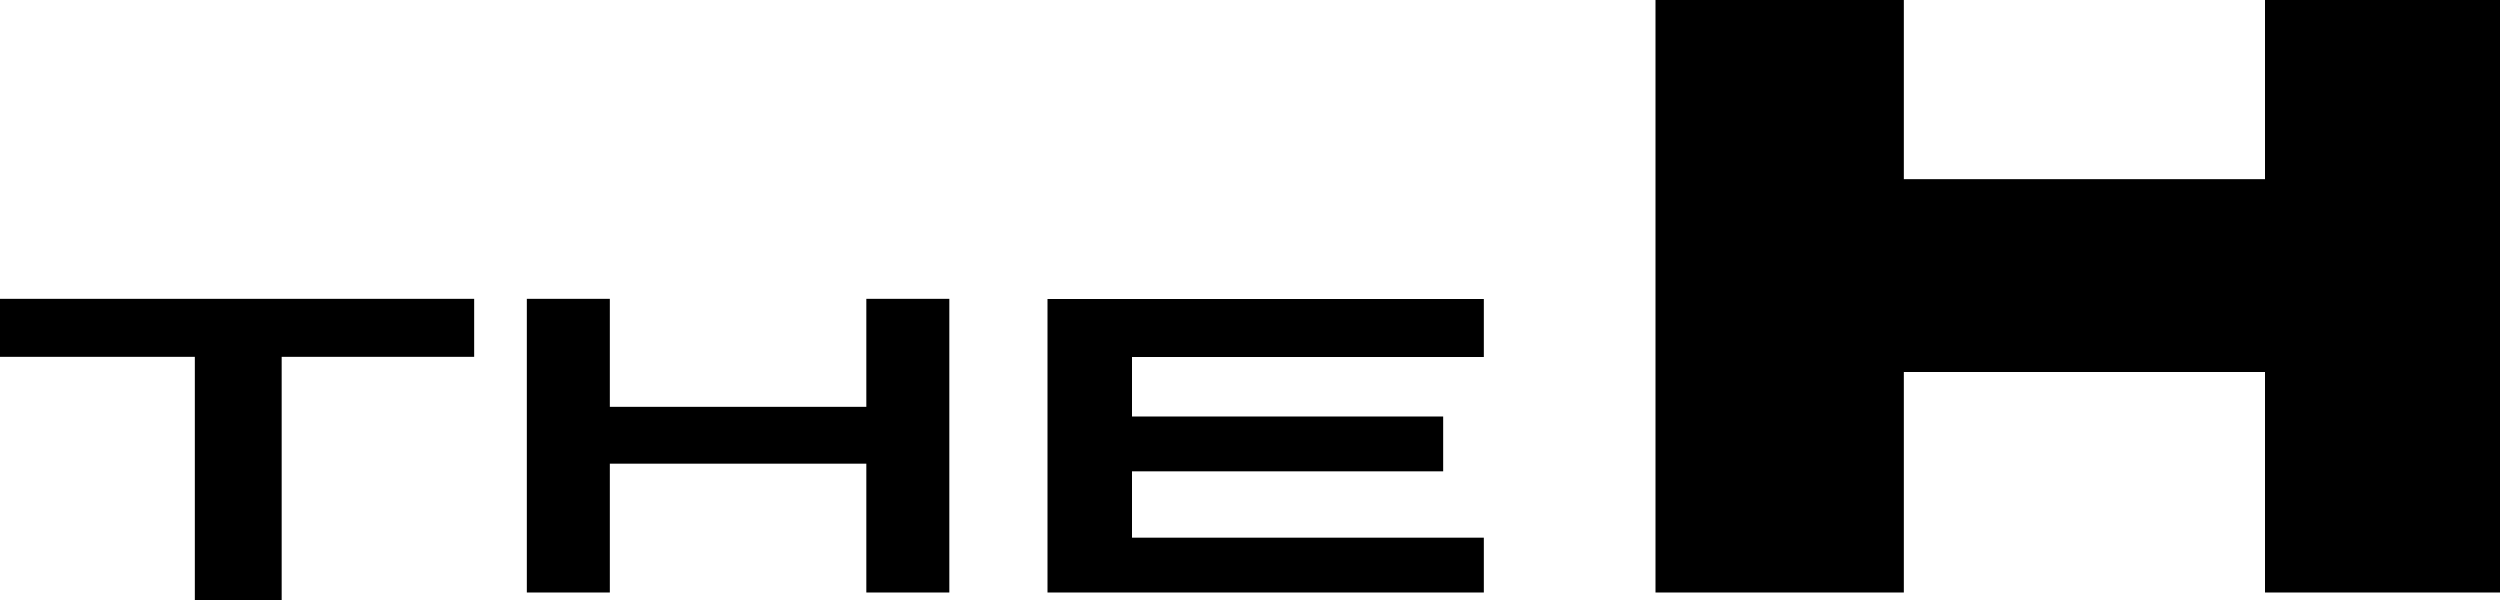
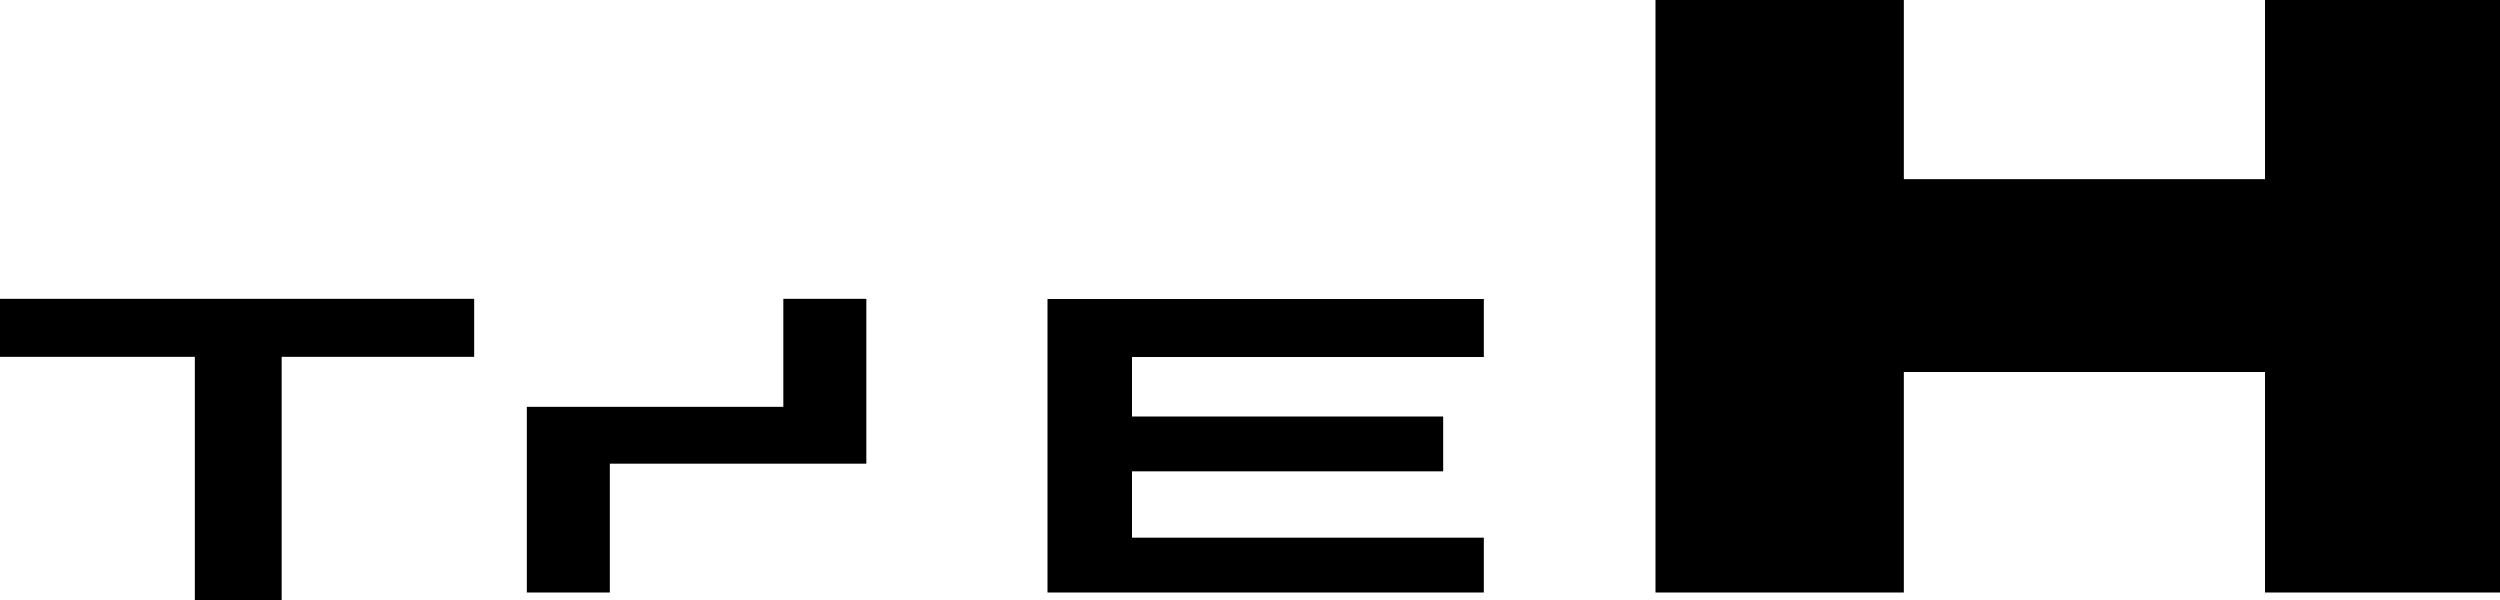
<svg xmlns="http://www.w3.org/2000/svg" id="_레이어_1" data-name=" 레이어 1" viewBox="0 0 150 36">
-   <path d="m99.33,0v35.55h14.9v-13.23h21.67v13.23h14.11V0h-14.11v10.75h-21.67V0h-14.9ZM0,17.93v3.48h11.69v14.59h5.21v-14.59h11.55v-3.48H0Zm31.61,0v17.62h4.98v-7.73h15.39v7.73h4.98v-17.62h-4.98v6.48h-15.39v-6.48h-4.98Zm31.24,0v17.62h26.18v-3.29h-21.11v-3.98h18.67v-3.29h-18.67v-3.57h21.11v-3.48h-26.18Z" />
+   <path d="m99.33,0v35.55h14.9v-13.23h21.67v13.23h14.11V0h-14.11v10.75h-21.67V0h-14.9ZM0,17.93v3.48h11.69v14.59h5.21v-14.59h11.55v-3.48H0Zm31.61,0v17.62h4.98v-7.73h15.39v7.73v-17.62h-4.98v6.48h-15.39v-6.48h-4.98Zm31.24,0v17.62h26.18v-3.29h-21.11v-3.98h18.67v-3.29h-18.67v-3.57h21.11v-3.48h-26.18Z" />
</svg>